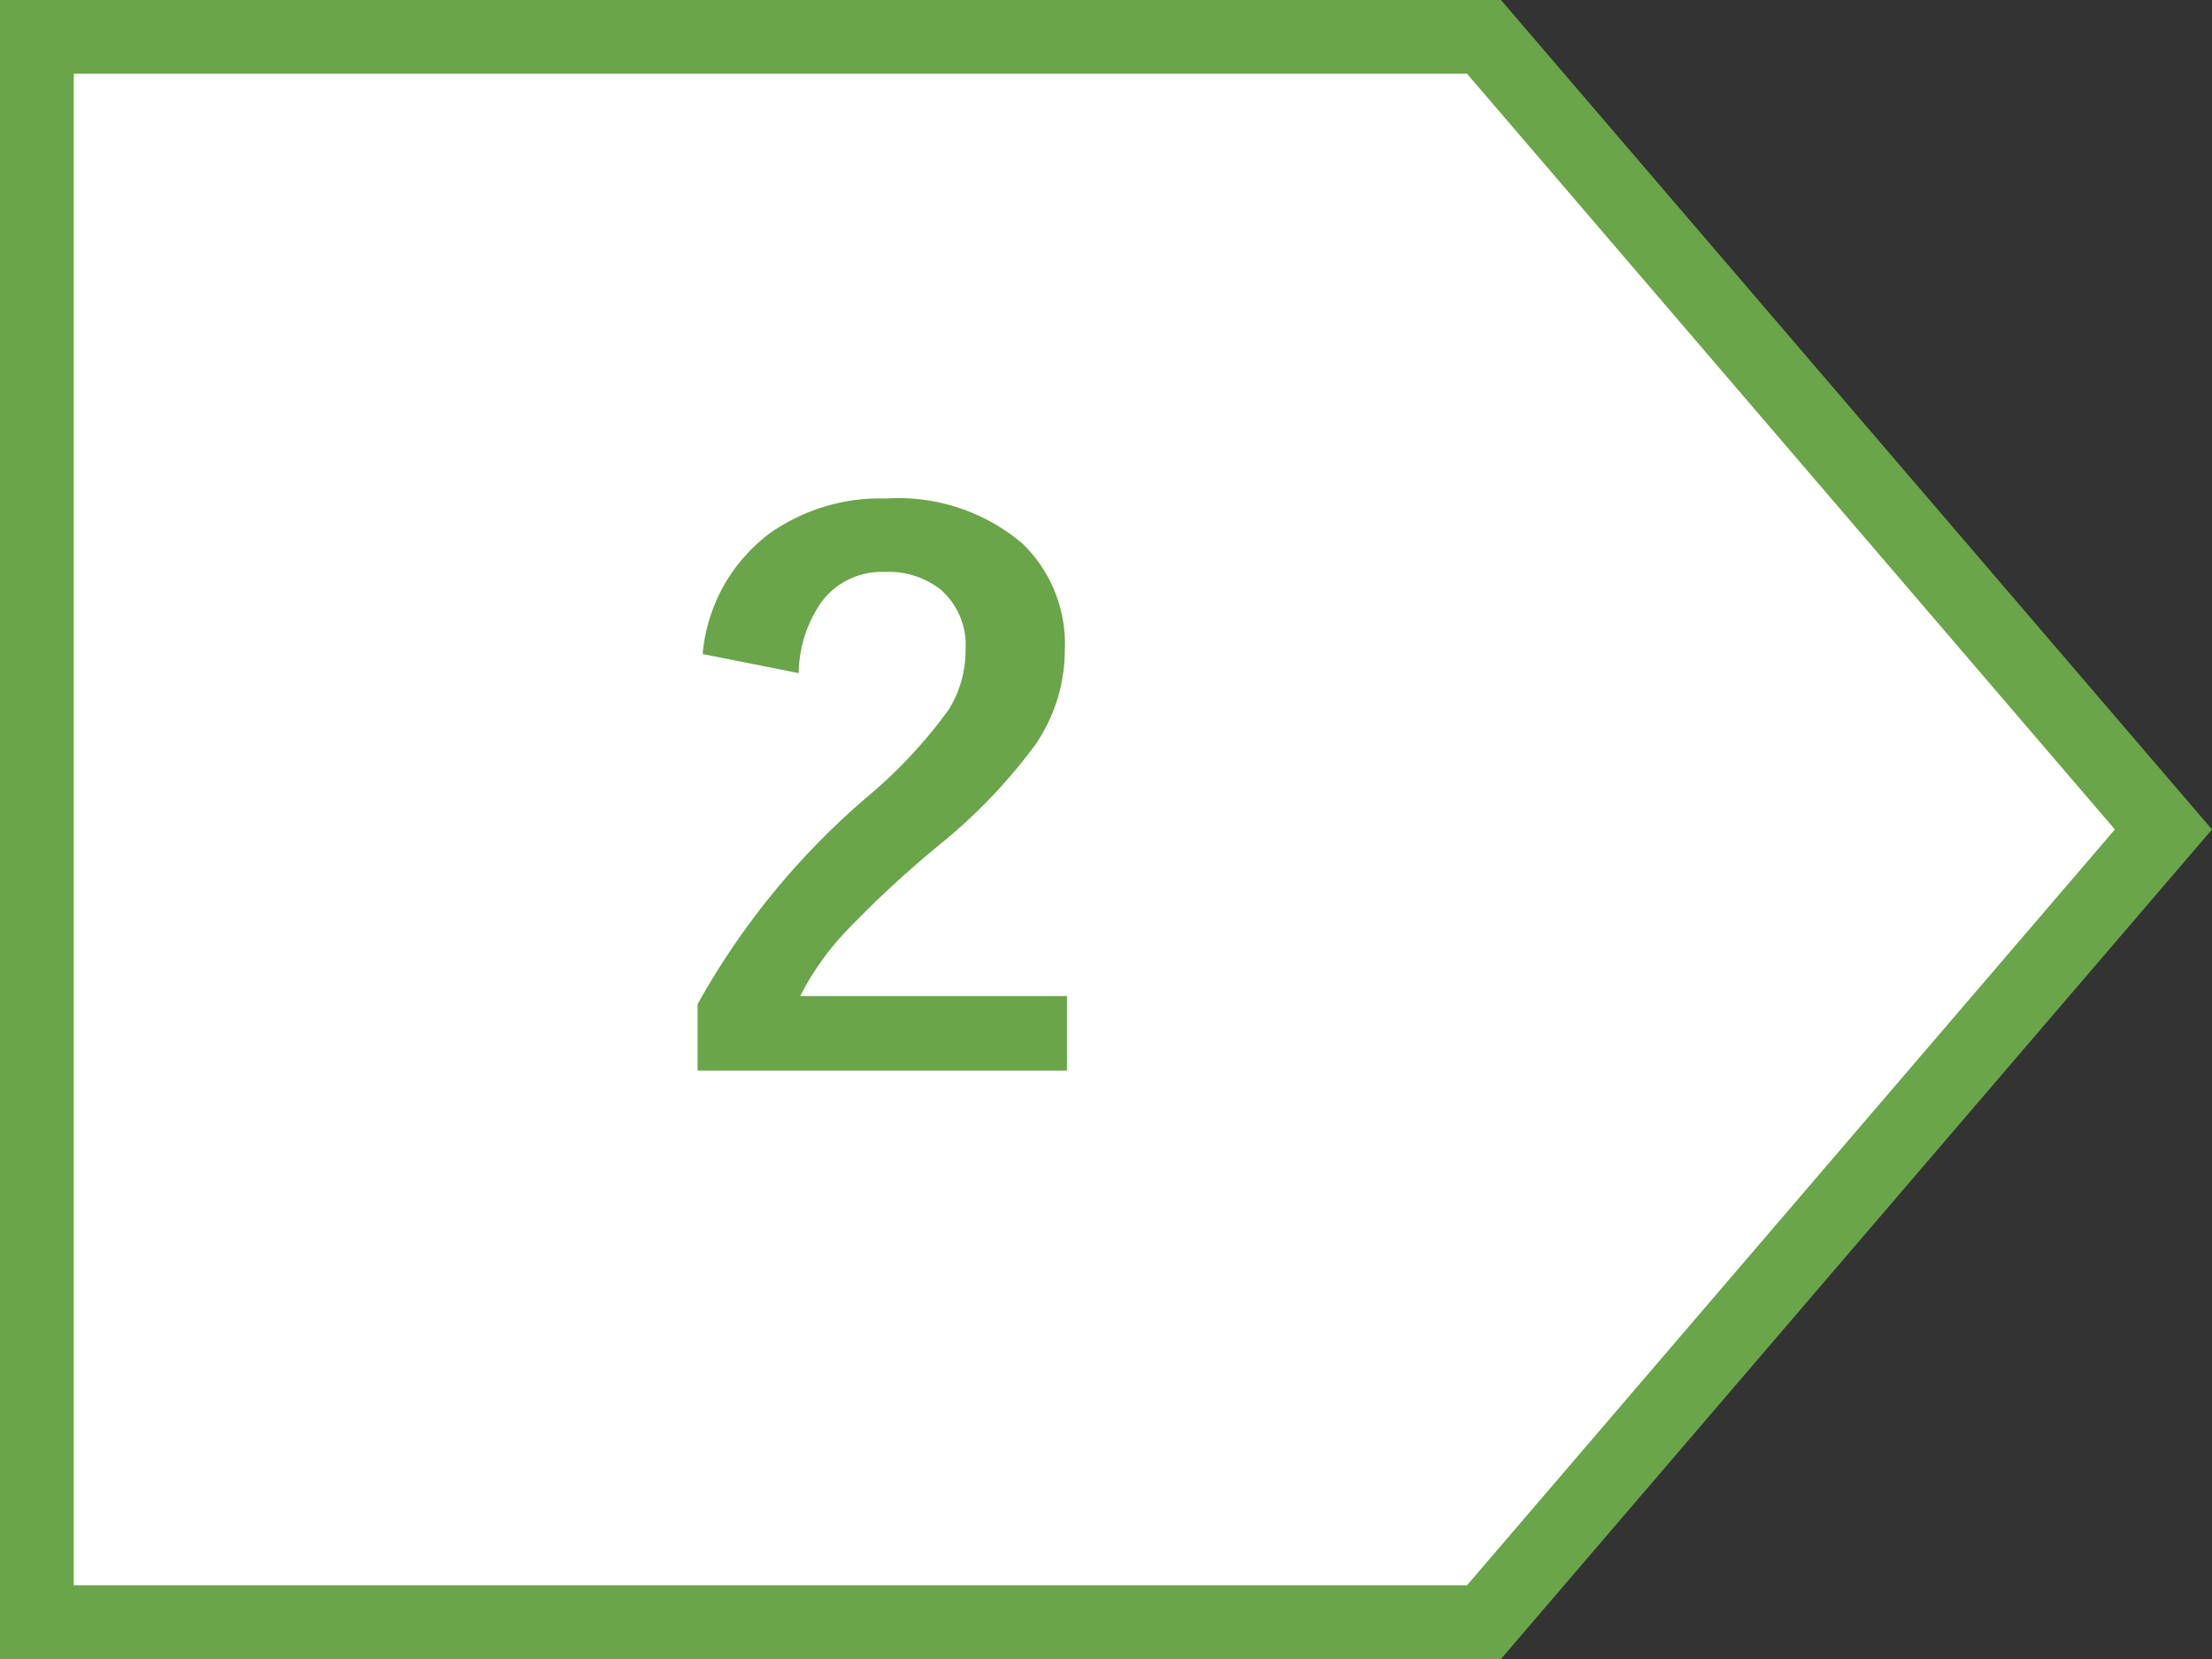
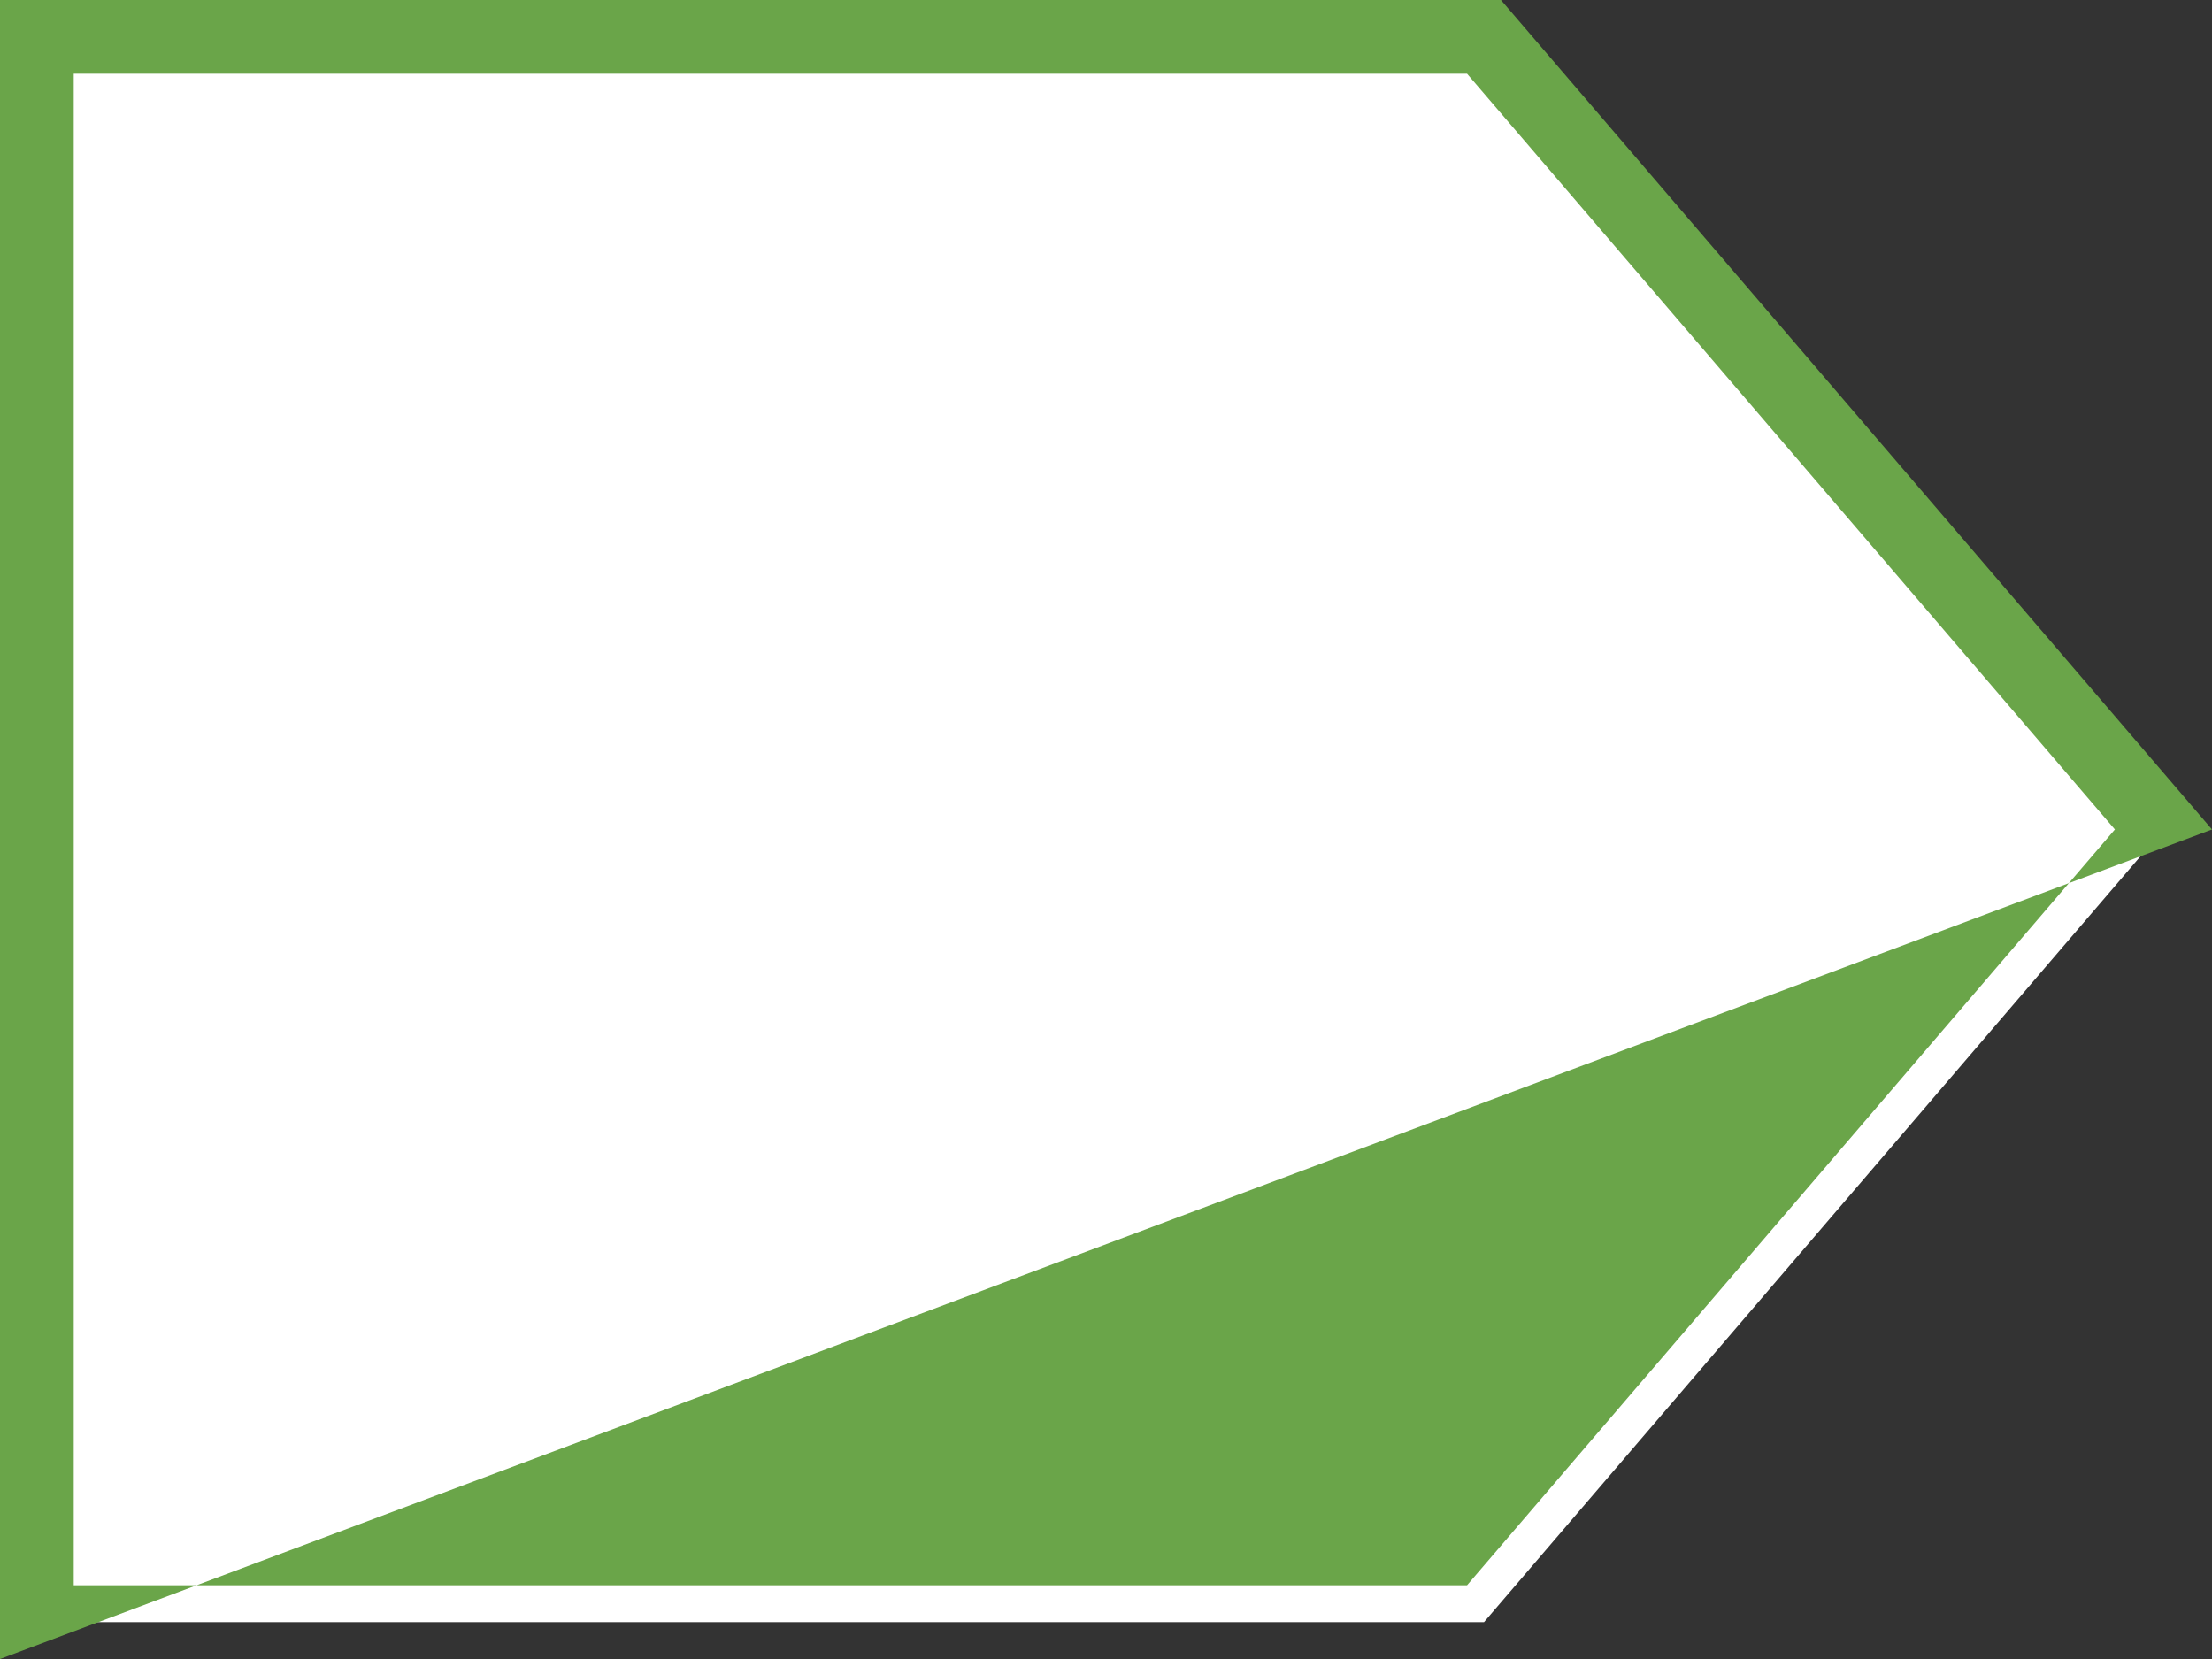
<svg xmlns="http://www.w3.org/2000/svg" width="60" height="45" viewBox="0 0 60 45">
  <rect x="0" y="0" width="60" height="45" fill="#333333" stroke="none" />
  <g id="_2R_s" data-name="2R_s" transform="translate(6034 13561.211)">
    <g id="合体_35" data-name="合体 35" transform="translate(-6039 -13561.211)" fill="#fff">
      <path d="M 45.253 44 L 6 44 L 6 1 L 45.253 1 L 63.683 22.499 L 45.253 44 Z" stroke="none" />
-       <path d="M 7 2 L 7 43 L 44.793 43 L 62.366 22.499 L 44.793 2 L 7 2 M 5 0 L 45.713 0 L 65 22.499 L 45.713 45 L 5 45 L 5 0 Z" stroke="none" fill="#6aa549" />
+       <path d="M 7 2 L 7 43 L 44.793 43 L 62.366 22.499 L 44.793 2 L 7 2 M 5 0 L 45.713 0 L 65 22.499 L 5 45 L 5 0 Z" stroke="none" fill="#6aa549" />
    </g>
-     <path id="パス_5091" data-name="パス 5091" d="M-4.941-11.26a4.594,4.594,0,0,1,1.816-3.271,5.2,5.2,0,0,1,3.164-.947,5.2,5.2,0,0,1,3.682,1.211,3.776,3.776,0,0,1,1.162,2.9,4.547,4.547,0,0,1-.8,2.568A14.7,14.7,0,0,1,1.621-6.2a29.127,29.127,0,0,0-2.7,2.49A7.5,7.5,0,0,0-2.295-1.982H4.941V.039H-5.078v-1.8A20.474,20.474,0,0,1-.459-7.4a13.013,13.013,0,0,0,2.2-2.363,3.04,3.04,0,0,0,.449-1.621A1.984,1.984,0,0,0,1.523-13,2.277,2.277,0,0,0,0-13.486a2.033,2.033,0,0,0-1.7.791,3.43,3.43,0,0,0-.635,1.953Z" transform="translate(-6010 -13532.211)" fill="#6aa549" />
  </g>
</svg>